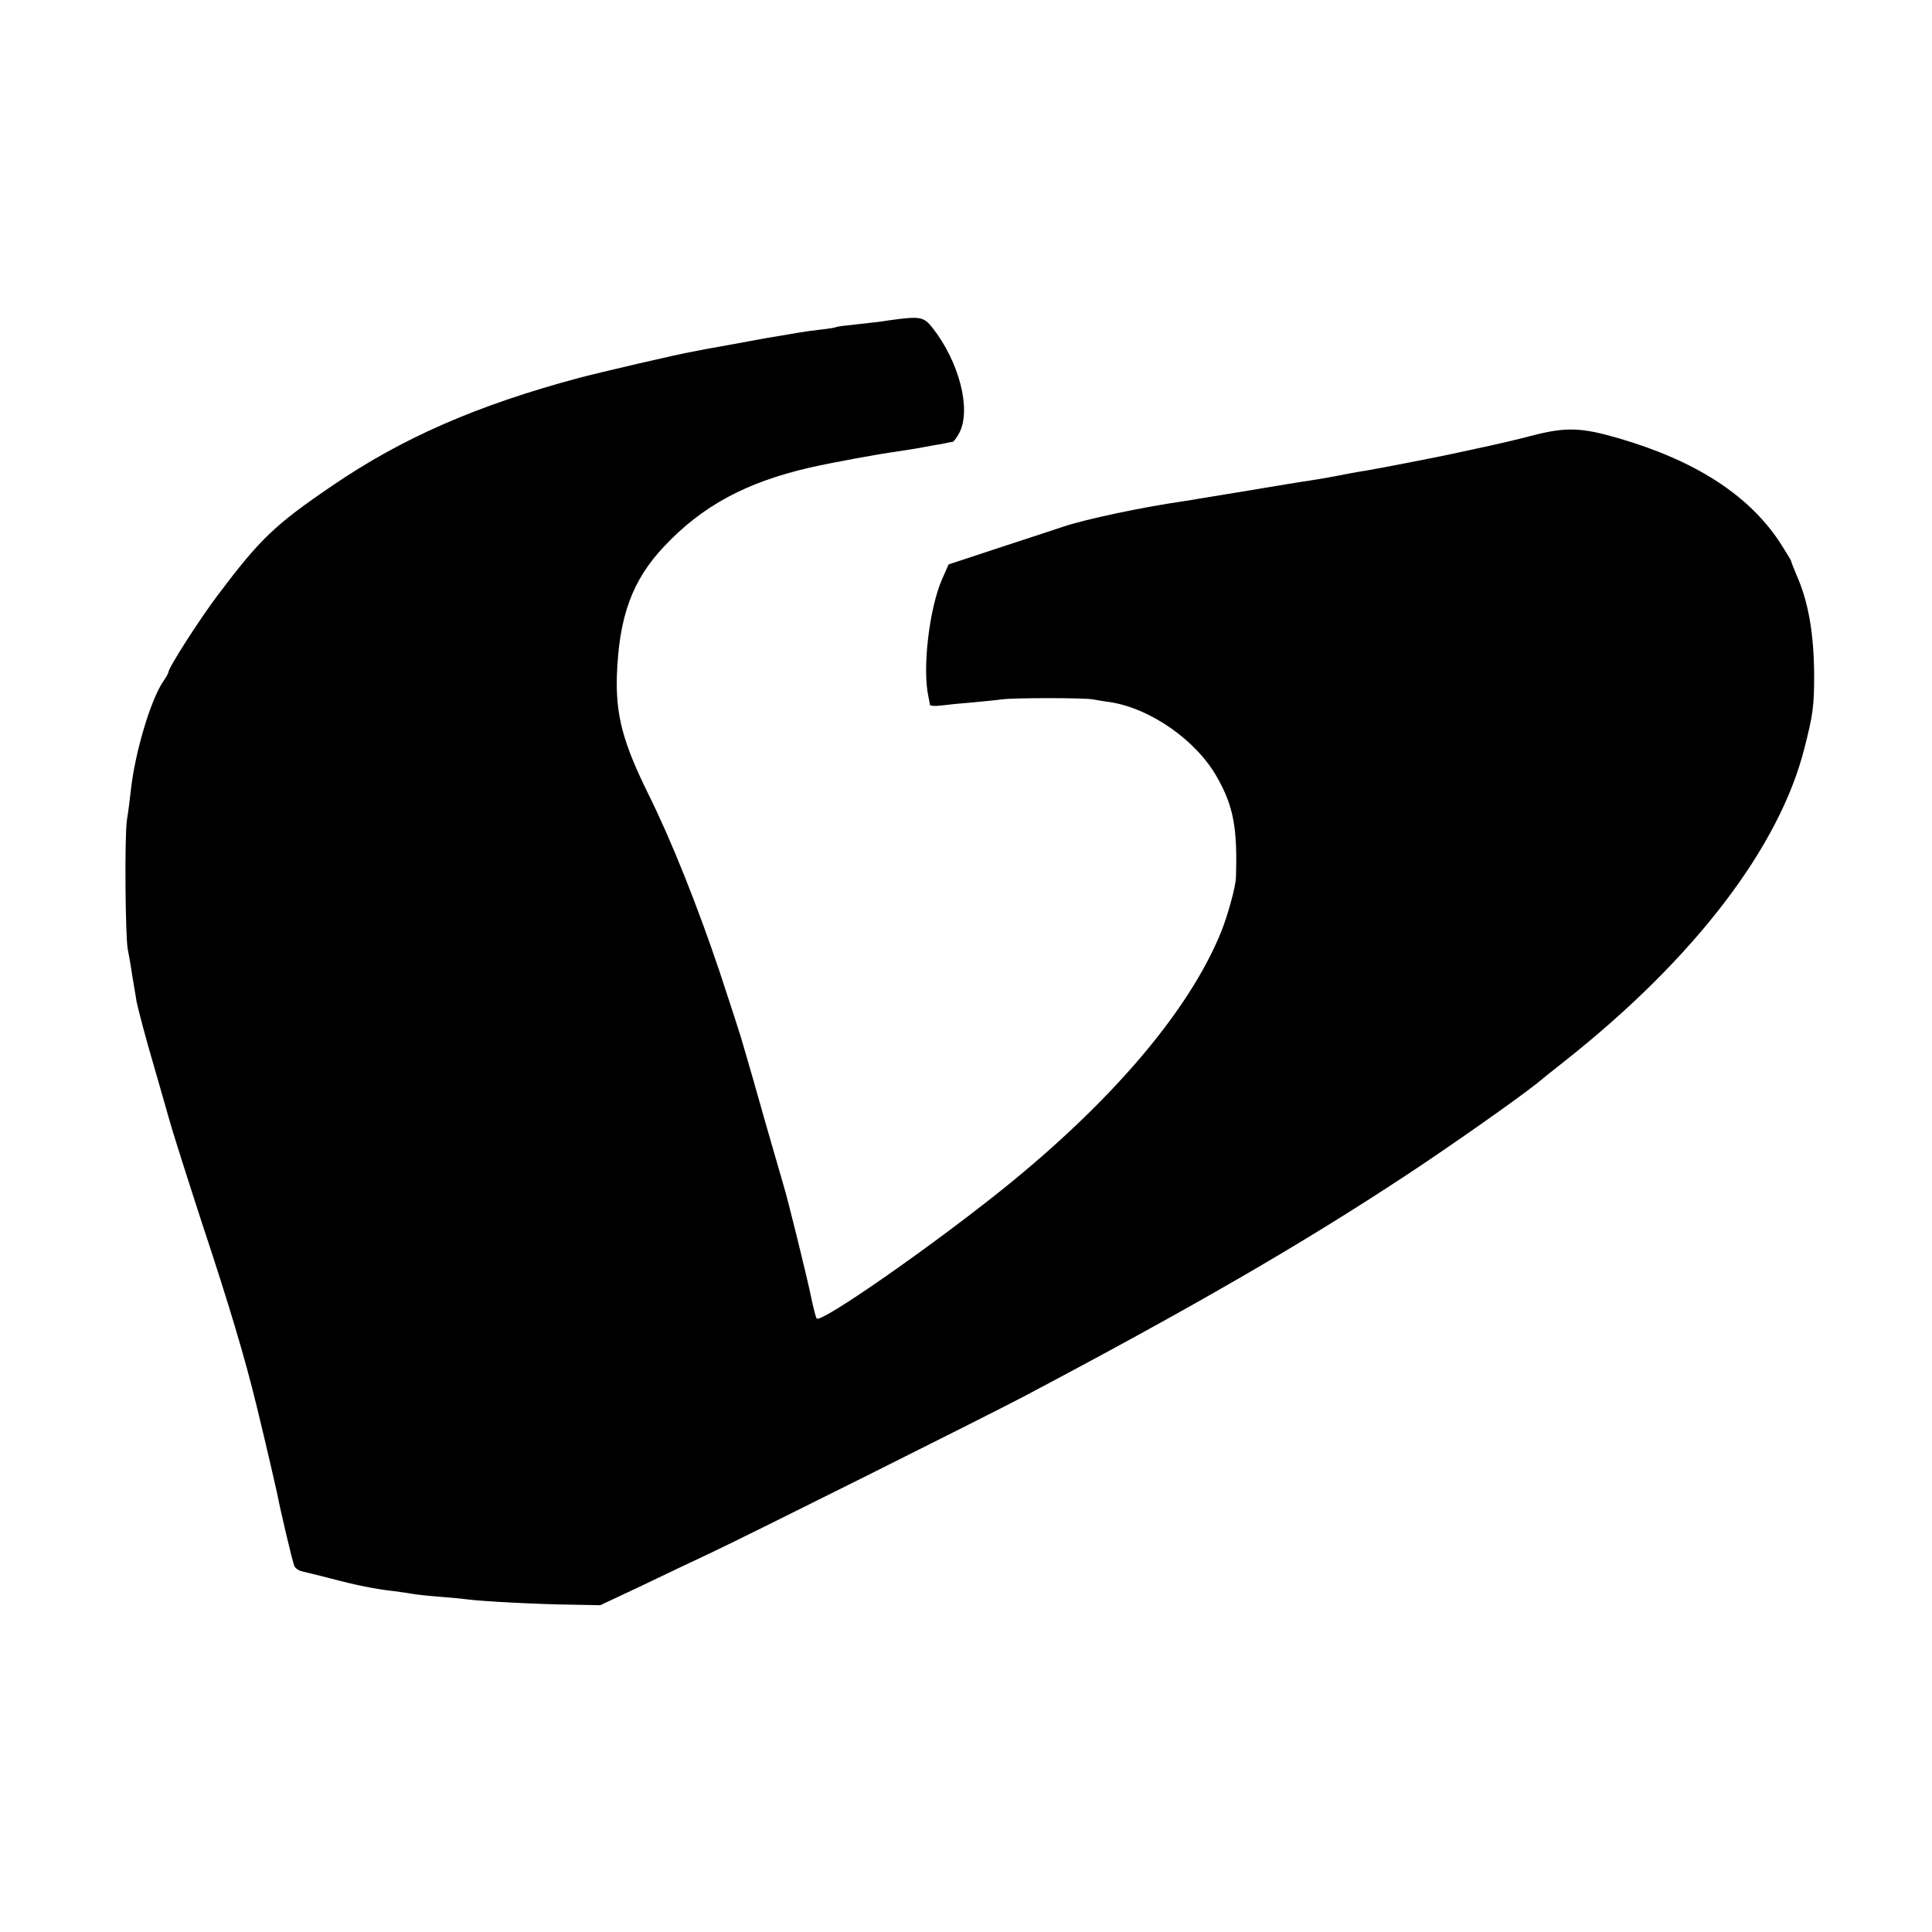
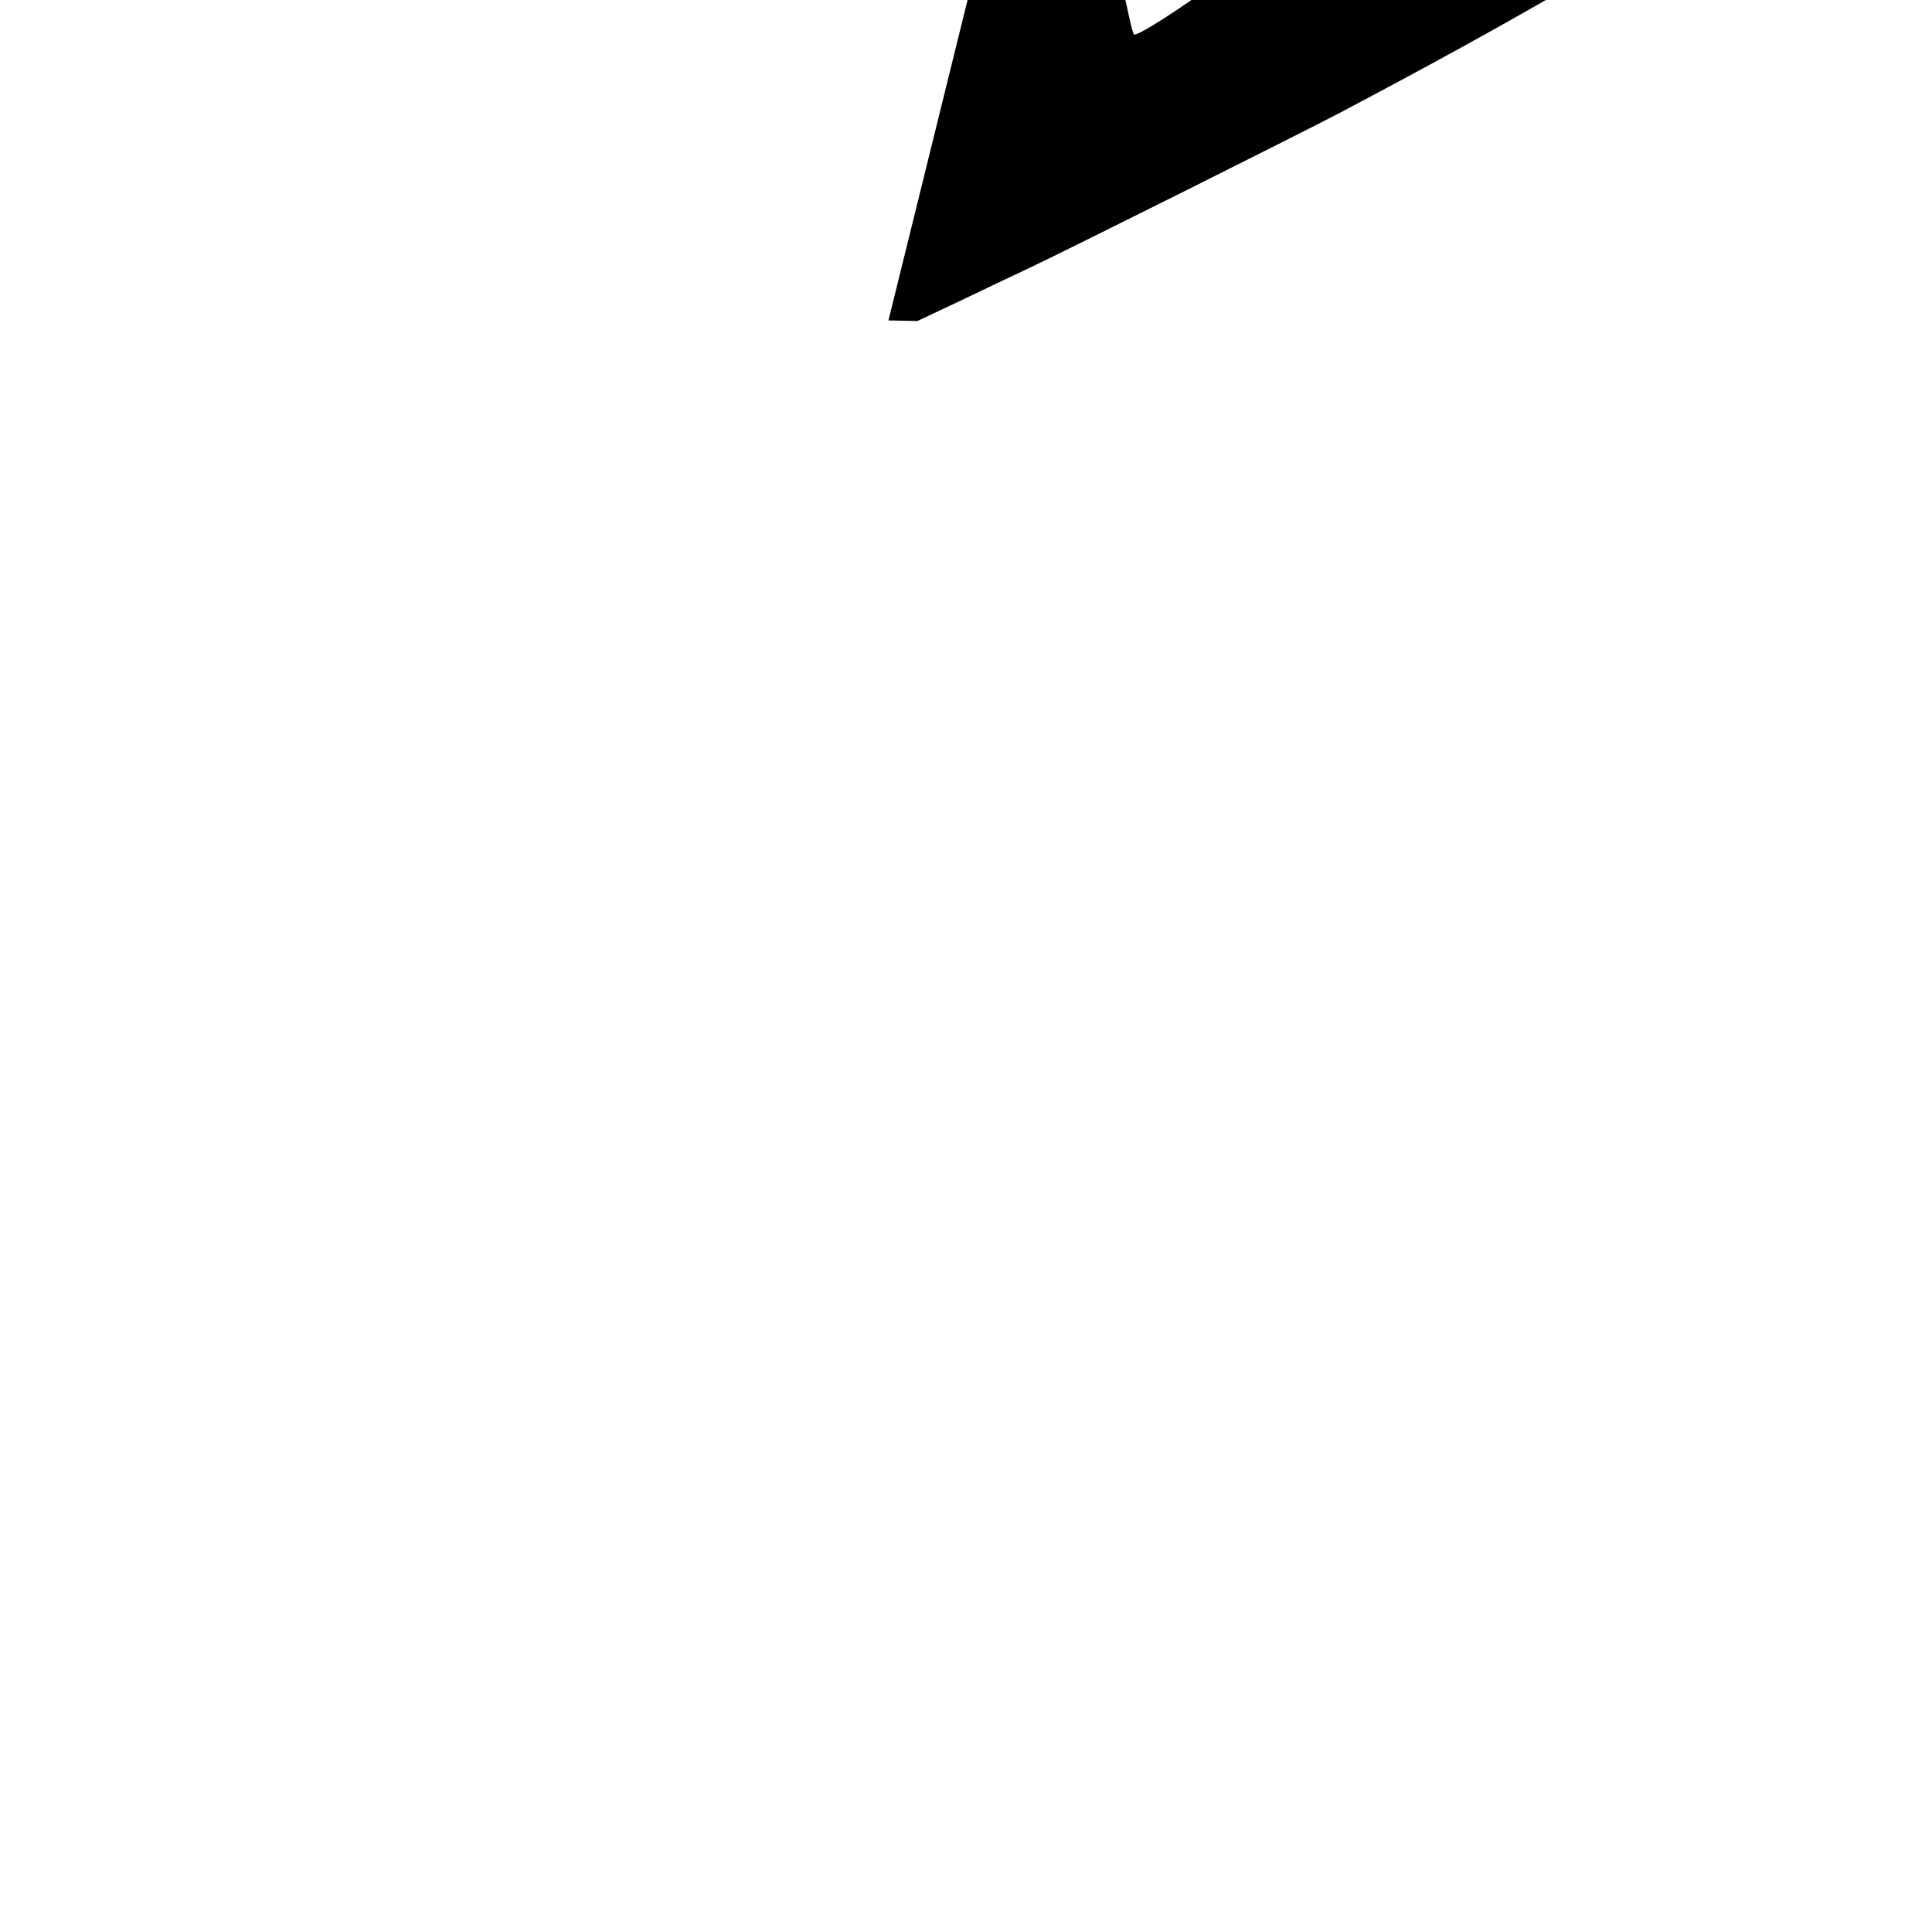
<svg xmlns="http://www.w3.org/2000/svg" version="1.0" width="700pt" height="700pt" viewBox="0 0 700 700" preserveAspectRatio="xMidYMid meet">
  <g transform="translate(0,700) scale(0.1,-0.1)" fill="#000000" stroke="none">
-     <path d="M3219 5839 c-24 -4 -75 -10 -114 -14 -38 -4 -72 -8 -75 -10 -3 -2 -27 -6 -55 -9 -27 -3 -63 -8 -80 -11 -48 -8 -98 -17 -125 -21 -14 -3 -72 -13 -130 -24 -58 -10 -116 -21 -130 -24 -48 -8 -345 -77 -415 -96 -366 -98 -638 -217 -890 -389 -209 -142 -263 -194 -415 -396 -68 -90 -180 -265 -180 -281 0 -3 -8 -18 -18 -32 -46 -67 -103 -258 -118 -396 -3 -28 -9 -76 -14 -106 -9 -57 -6 -425 3 -470 3 -14 11 -59 17 -100 7 -41 14 -82 15 -90 6 -29 37 -146 62 -230 14 -47 37 -130 53 -185 15 -55 71 -230 123 -390 96 -289 156 -490 197 -660 35 -143 68 -288 74 -315 10 -55 56 -249 62 -263 3 -8 15 -17 27 -20 12 -3 59 -14 105 -26 94 -25 160 -38 229 -46 26 -3 57 -8 68 -10 11 -2 54 -7 95 -10 41 -3 89 -8 105 -10 50 -7 263 -18 375 -19 l105 -2 155 73 c85 41 195 93 244 116 134 63 1004 498 1133 566 613 324 1011 554 1394 807 155 102 402 276 468 329 9 8 54 44 101 81 469 371 778 775 868 1134 31 121 35 153 35 265 -1 151 -21 265 -64 362 -10 24 -19 46 -19 49 0 3 -20 36 -44 73 -113 169 -304 292 -581 373 -134 39 -189 41 -305 12 -52 -14 -138 -34 -190 -45 -52 -11 -102 -22 -111 -24 -35 -8 -276 -55 -309 -60 -45 -7 -80 -14 -105 -19 -30 -6 -108 -19 -125 -21 -8 -1 -98 -16 -200 -33 -102 -17 -203 -33 -225 -37 -154 -22 -362 -66 -445 -94 -14 -5 -112 -37 -219 -72 l-194 -64 -23 -52 c-47 -106 -73 -325 -50 -428 2 -11 5 -24 5 -28 1 -5 20 -6 43 -3 22 3 73 8 112 11 39 4 87 8 106 11 44 6 296 6 330 0 14 -3 41 -7 62 -10 145 -22 312 -138 387 -271 60 -105 75 -185 69 -365 -1 -33 -30 -139 -55 -200 -116 -283 -394 -610 -788 -927 -265 -213 -665 -491 -676 -470 -4 6 -12 39 -19 72 -14 70 -87 366 -101 410 -5 17 -34 118 -65 225 -30 107 -62 218 -70 245 -8 28 -17 57 -19 65 -2 8 -37 116 -78 240 -79 235 -175 476 -256 639 -94 190 -120 288 -116 433 8 215 55 345 172 469 139 147 295 231 528 285 80 18 248 49 315 58 25 4 56 9 70 11 14 3 41 7 60 11 19 3 42 7 50 9 8 2 18 4 22 4 4 1 15 16 24 33 44 85 -1 258 -98 381 -32 40 -44 42 -159 26z" />
+     <path d="M3219 5839 l105 -2 155 73 c85 41 195 93 244 116 134 63 1004 498 1133 566 613 324 1011 554 1394 807 155 102 402 276 468 329 9 8 54 44 101 81 469 371 778 775 868 1134 31 121 35 153 35 265 -1 151 -21 265 -64 362 -10 24 -19 46 -19 49 0 3 -20 36 -44 73 -113 169 -304 292 -581 373 -134 39 -189 41 -305 12 -52 -14 -138 -34 -190 -45 -52 -11 -102 -22 -111 -24 -35 -8 -276 -55 -309 -60 -45 -7 -80 -14 -105 -19 -30 -6 -108 -19 -125 -21 -8 -1 -98 -16 -200 -33 -102 -17 -203 -33 -225 -37 -154 -22 -362 -66 -445 -94 -14 -5 -112 -37 -219 -72 l-194 -64 -23 -52 c-47 -106 -73 -325 -50 -428 2 -11 5 -24 5 -28 1 -5 20 -6 43 -3 22 3 73 8 112 11 39 4 87 8 106 11 44 6 296 6 330 0 14 -3 41 -7 62 -10 145 -22 312 -138 387 -271 60 -105 75 -185 69 -365 -1 -33 -30 -139 -55 -200 -116 -283 -394 -610 -788 -927 -265 -213 -665 -491 -676 -470 -4 6 -12 39 -19 72 -14 70 -87 366 -101 410 -5 17 -34 118 -65 225 -30 107 -62 218 -70 245 -8 28 -17 57 -19 65 -2 8 -37 116 -78 240 -79 235 -175 476 -256 639 -94 190 -120 288 -116 433 8 215 55 345 172 469 139 147 295 231 528 285 80 18 248 49 315 58 25 4 56 9 70 11 14 3 41 7 60 11 19 3 42 7 50 9 8 2 18 4 22 4 4 1 15 16 24 33 44 85 -1 258 -98 381 -32 40 -44 42 -159 26z" />
  </g>
</svg>